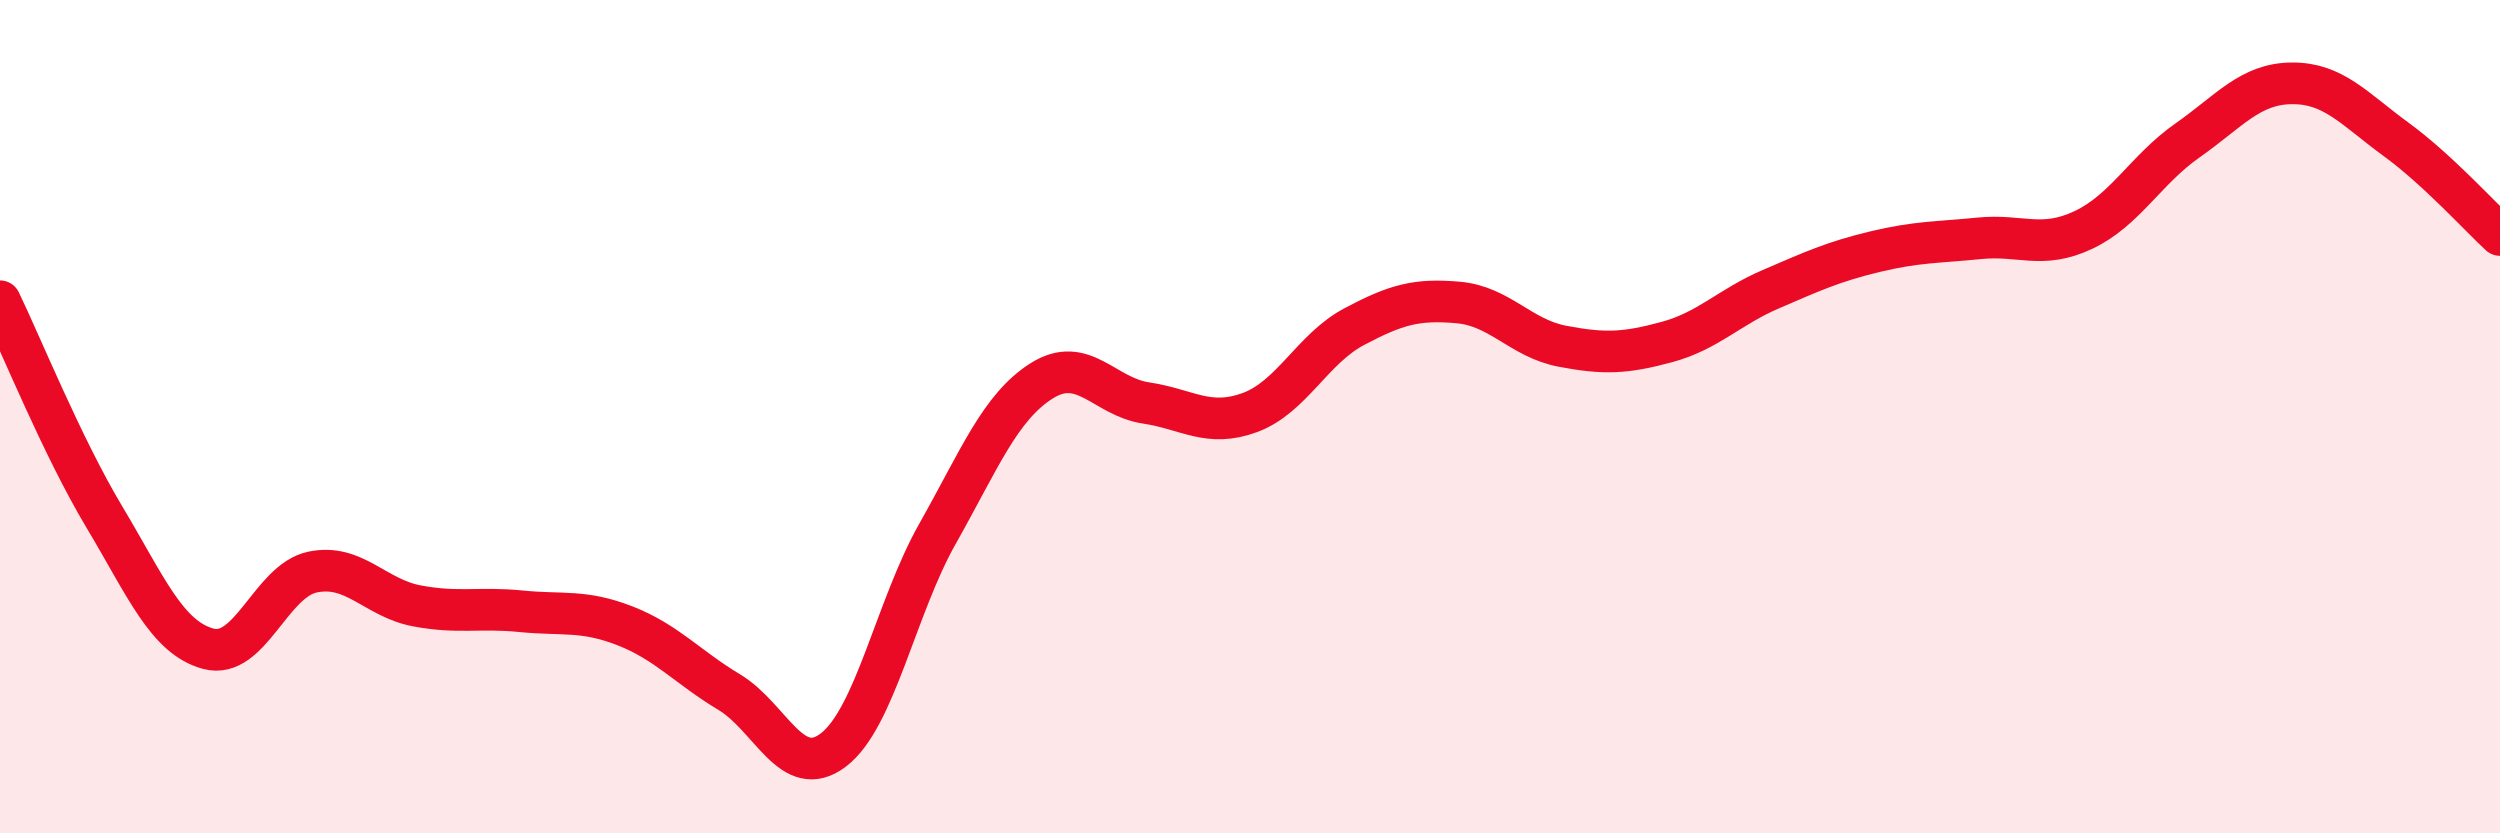
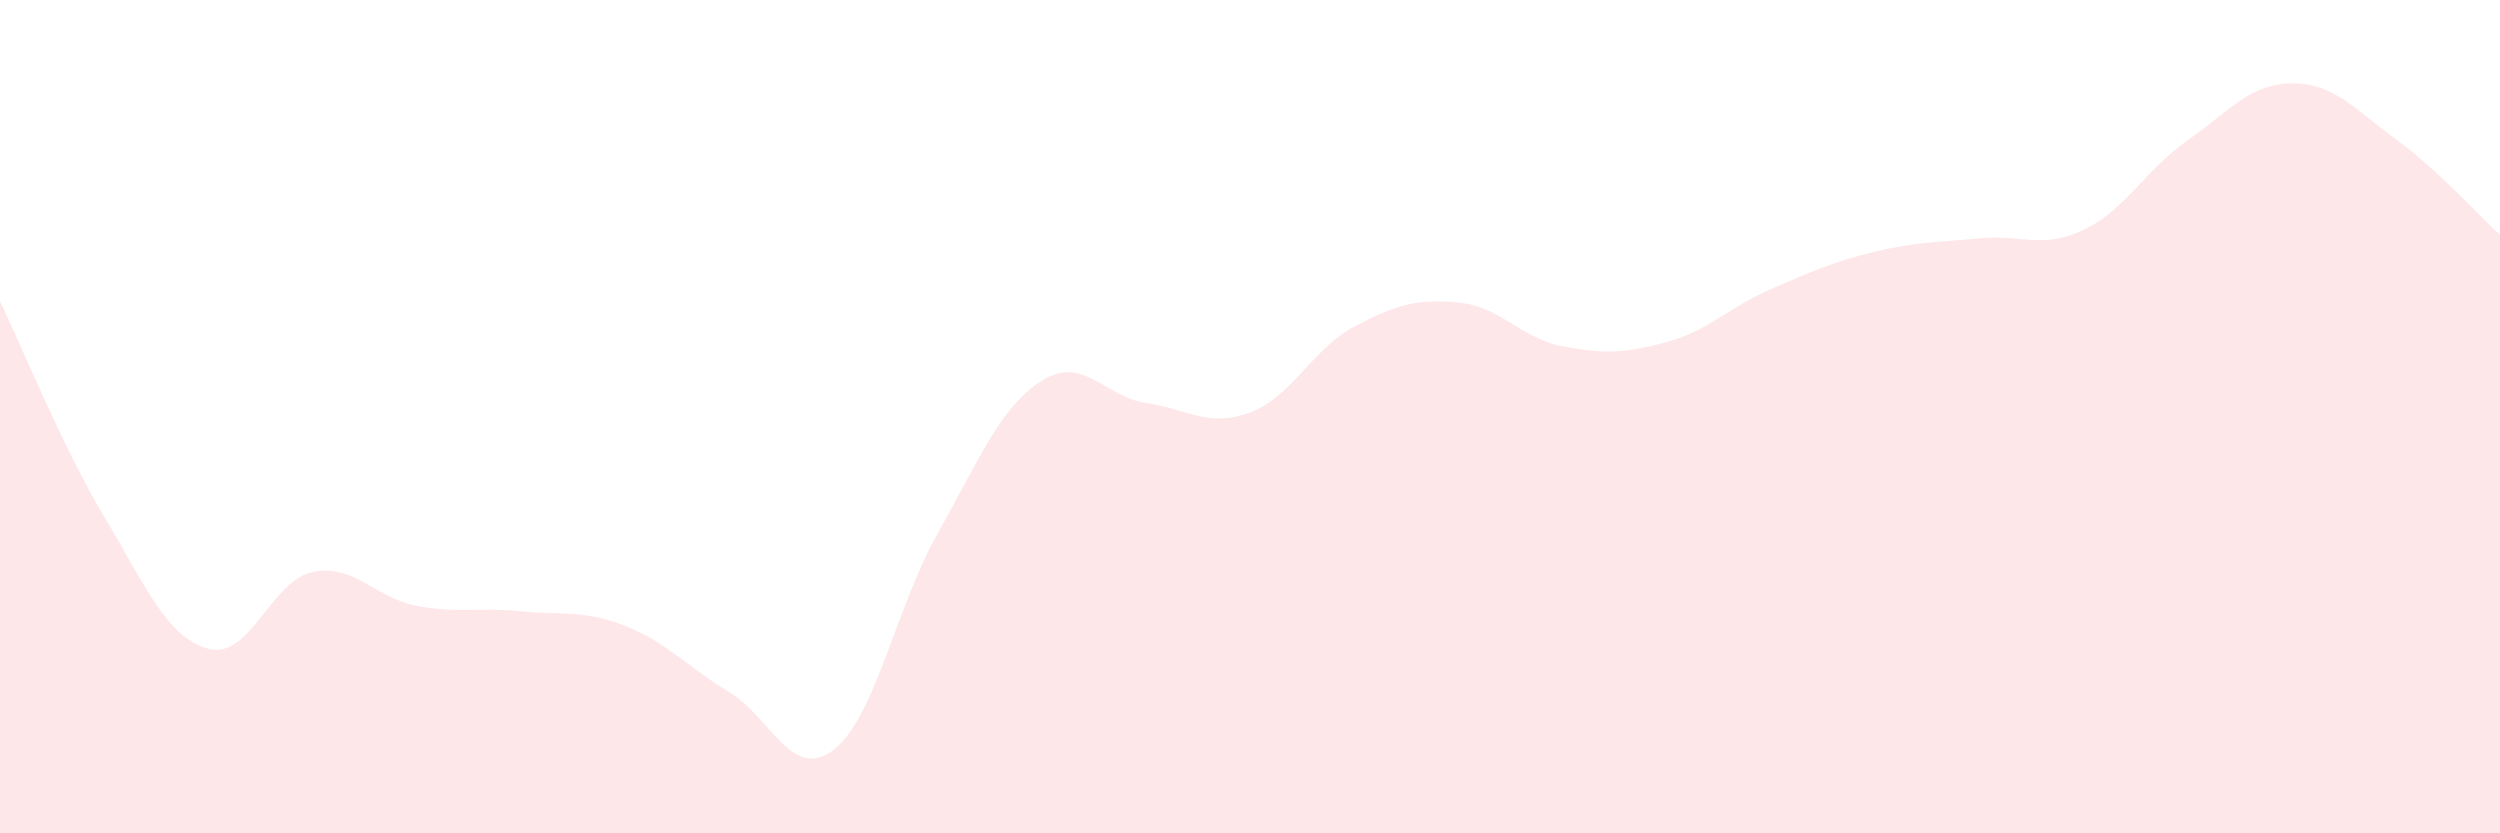
<svg xmlns="http://www.w3.org/2000/svg" width="60" height="20" viewBox="0 0 60 20">
  <path d="M 0,7.23 C 0.5,8.26 1.5,10.73 2.5,12.4 C 3.5,14.07 4,15.3 5,15.57 C 6,15.84 6.5,13.94 7.5,13.73 C 8.5,13.52 9,14.35 10,14.54 C 11,14.73 11.5,14.57 12.5,14.67 C 13.5,14.77 14,14.63 15,15.02 C 16,15.41 16.5,16.01 17.5,16.61 C 18.5,17.21 19,18.76 20,18 C 21,17.24 21.5,14.58 22.5,12.81 C 23.5,11.04 24,9.77 25,9.14 C 26,8.51 26.5,9.52 27.5,9.67 C 28.5,9.82 29,10.27 30,9.9 C 31,9.53 31.5,8.37 32.5,7.84 C 33.5,7.31 34,7.17 35,7.26 C 36,7.35 36.5,8.12 37.5,8.31 C 38.5,8.5 39,8.48 40,8.21 C 41,7.94 41.5,7.37 42.5,6.94 C 43.5,6.51 44,6.28 45,6.04 C 46,5.8 46.5,5.82 47.5,5.72 C 48.5,5.62 49,5.99 50,5.52 C 51,5.05 51.5,4.07 52.5,3.37 C 53.5,2.67 54,2.01 55,2 C 56,1.99 56.5,2.61 57.5,3.34 C 58.5,4.07 59.5,5.18 60,5.64L60 20L0 20Z" fill="#EB0A25" opacity="0.1" stroke-linecap="round" stroke-linejoin="round" />
-   <path d="M 0,7.23 C 0.5,8.26 1.5,10.73 2.5,12.4 C 3.5,14.07 4,15.3 5,15.57 C 6,15.84 6.5,13.94 7.5,13.73 C 8.5,13.52 9,14.35 10,14.54 C 11,14.73 11.5,14.57 12.5,14.67 C 13.5,14.77 14,14.63 15,15.02 C 16,15.41 16.5,16.01 17.5,16.61 C 18.5,17.21 19,18.76 20,18 C 21,17.24 21.5,14.58 22.5,12.81 C 23.5,11.04 24,9.77 25,9.14 C 26,8.51 26.5,9.52 27.5,9.67 C 28.5,9.82 29,10.27 30,9.9 C 31,9.53 31.5,8.37 32.5,7.84 C 33.5,7.31 34,7.17 35,7.26 C 36,7.35 36.5,8.12 37.5,8.31 C 38.5,8.5 39,8.48 40,8.21 C 41,7.94 41.5,7.37 42.5,6.94 C 43.5,6.51 44,6.28 45,6.04 C 46,5.8 46.5,5.82 47.5,5.72 C 48.5,5.62 49,5.99 50,5.52 C 51,5.05 51.5,4.07 52.5,3.37 C 53.5,2.67 54,2.01 55,2 C 56,1.99 56.5,2.61 57.5,3.34 C 58.5,4.07 59.5,5.18 60,5.64" stroke="#EB0A25" stroke-width="1" fill="none" stroke-linecap="round" stroke-linejoin="round" />
</svg>